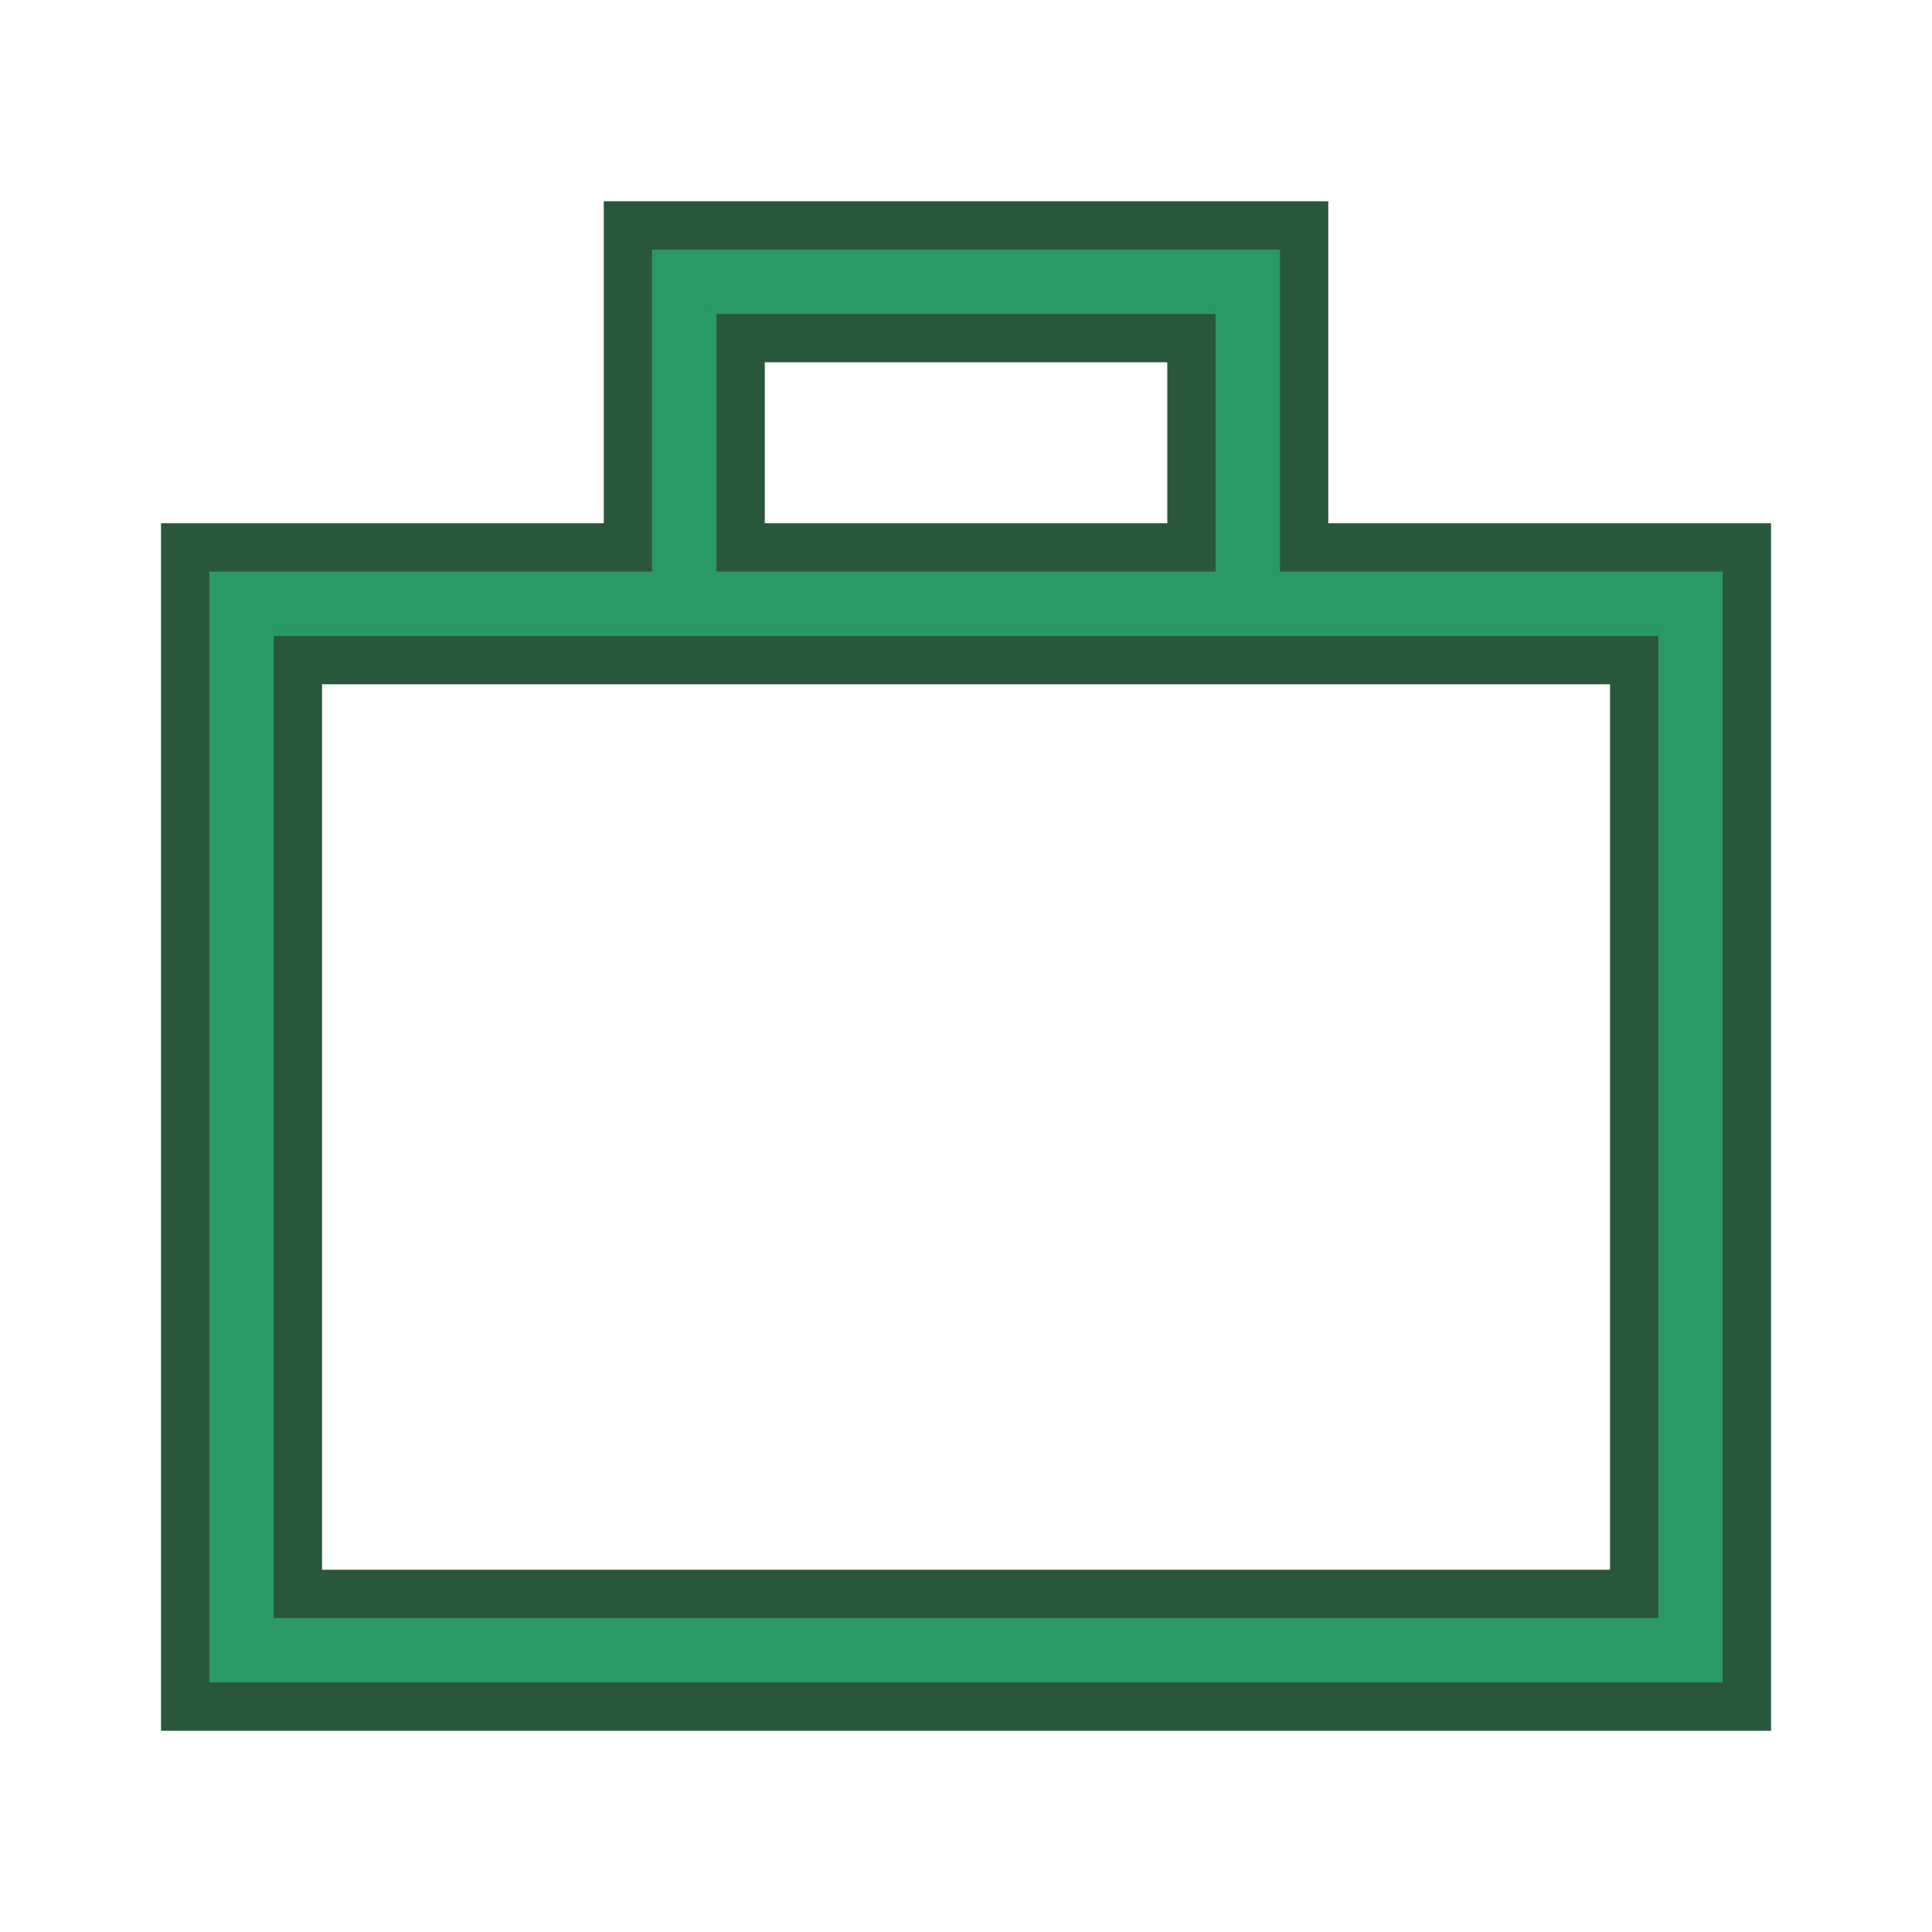
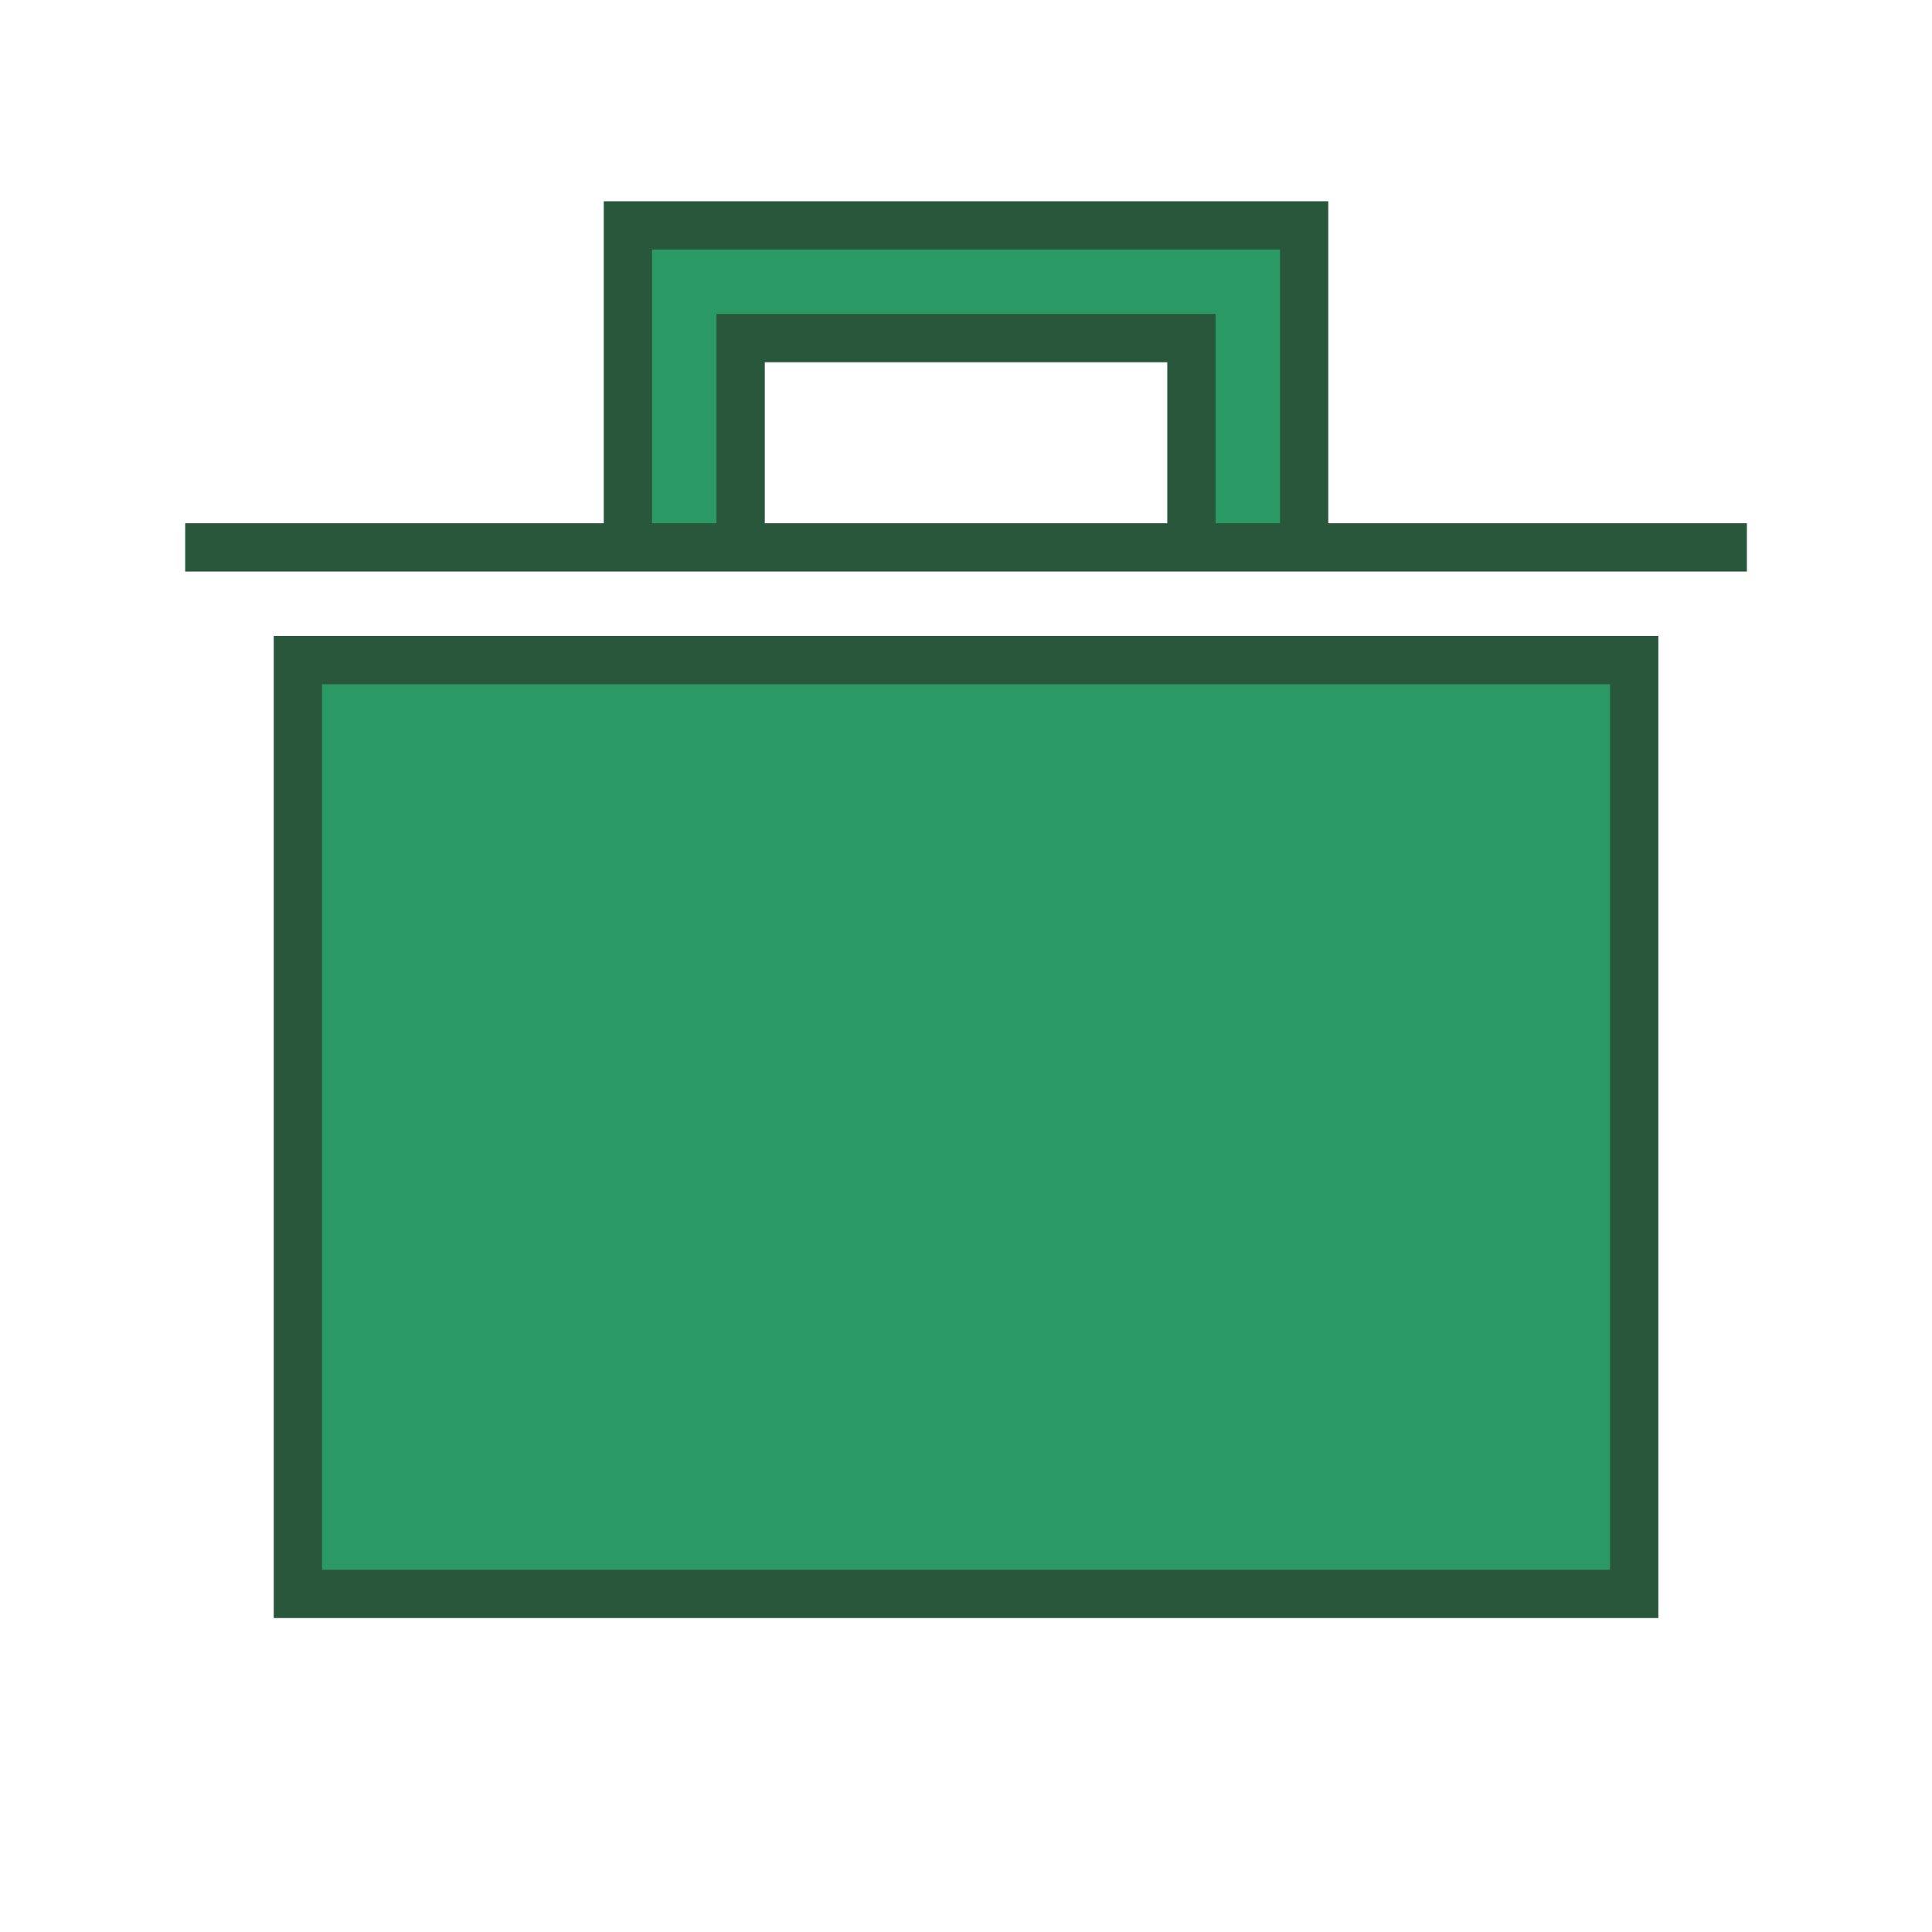
<svg xmlns="http://www.w3.org/2000/svg" width="80" height="80" viewBox="0 0 80 80" fill="none">
-   <path d="M26.001 21.667V9.334H54.001V21.667V22.667H55.001H72.335V70.667H7.668V22.667H25.001H26.001V21.667ZM30.668 21.667V22.667H31.668H48.335H49.335V21.667V15V14H48.335H31.668H30.668V15V21.667ZM13.335 27.334H12.335V28.334V65V66H13.335H66.668H67.668V65V28.334V27.334H66.668H13.335Z" fill="#2A9964" stroke="#28573C" stroke-width="2" />
+   <path d="M26.001 21.667V9.334H54.001V21.667V22.667H55.001H72.335H7.668V22.667H25.001H26.001V21.667ZM30.668 21.667V22.667H31.668H48.335H49.335V21.667V15V14H48.335H31.668H30.668V15V21.667ZM13.335 27.334H12.335V28.334V65V66H13.335H66.668H67.668V65V28.334V27.334H66.668H13.335Z" fill="#2A9964" stroke="#28573C" stroke-width="2" />
</svg>